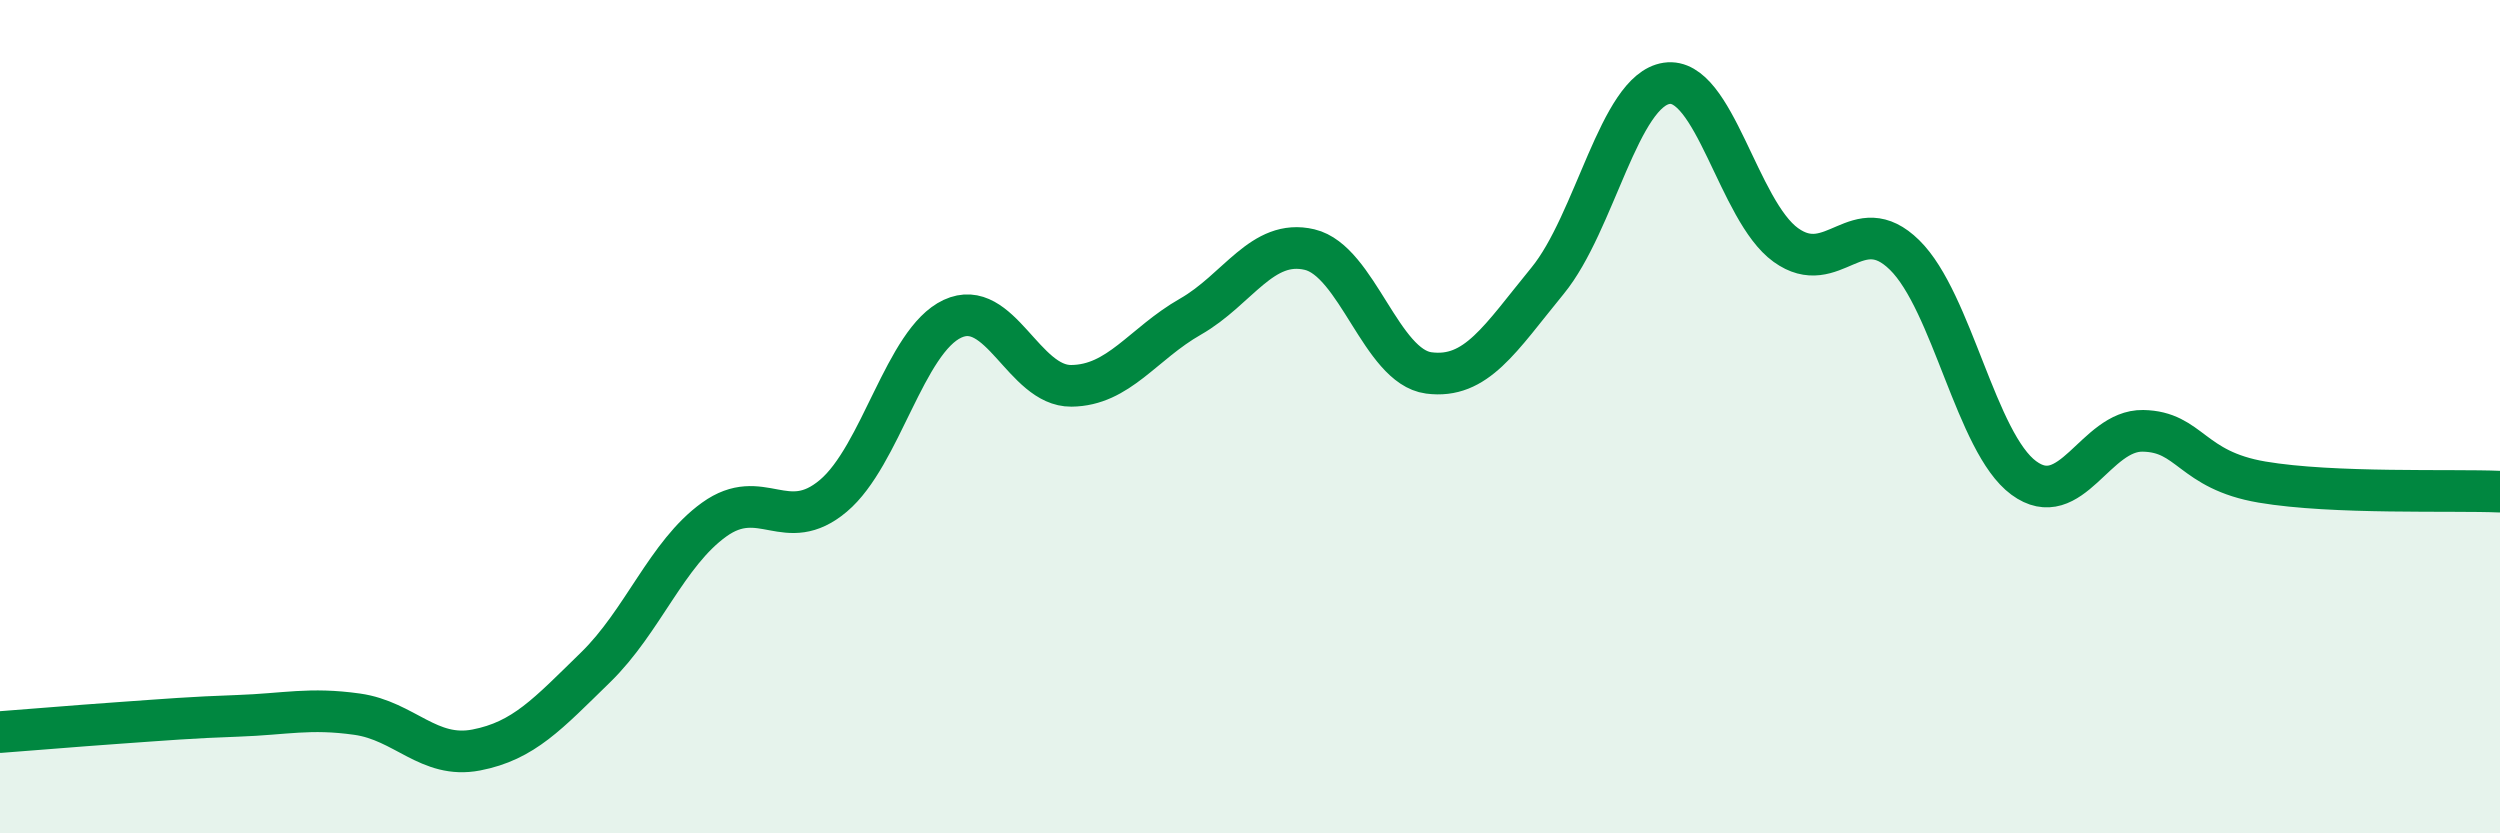
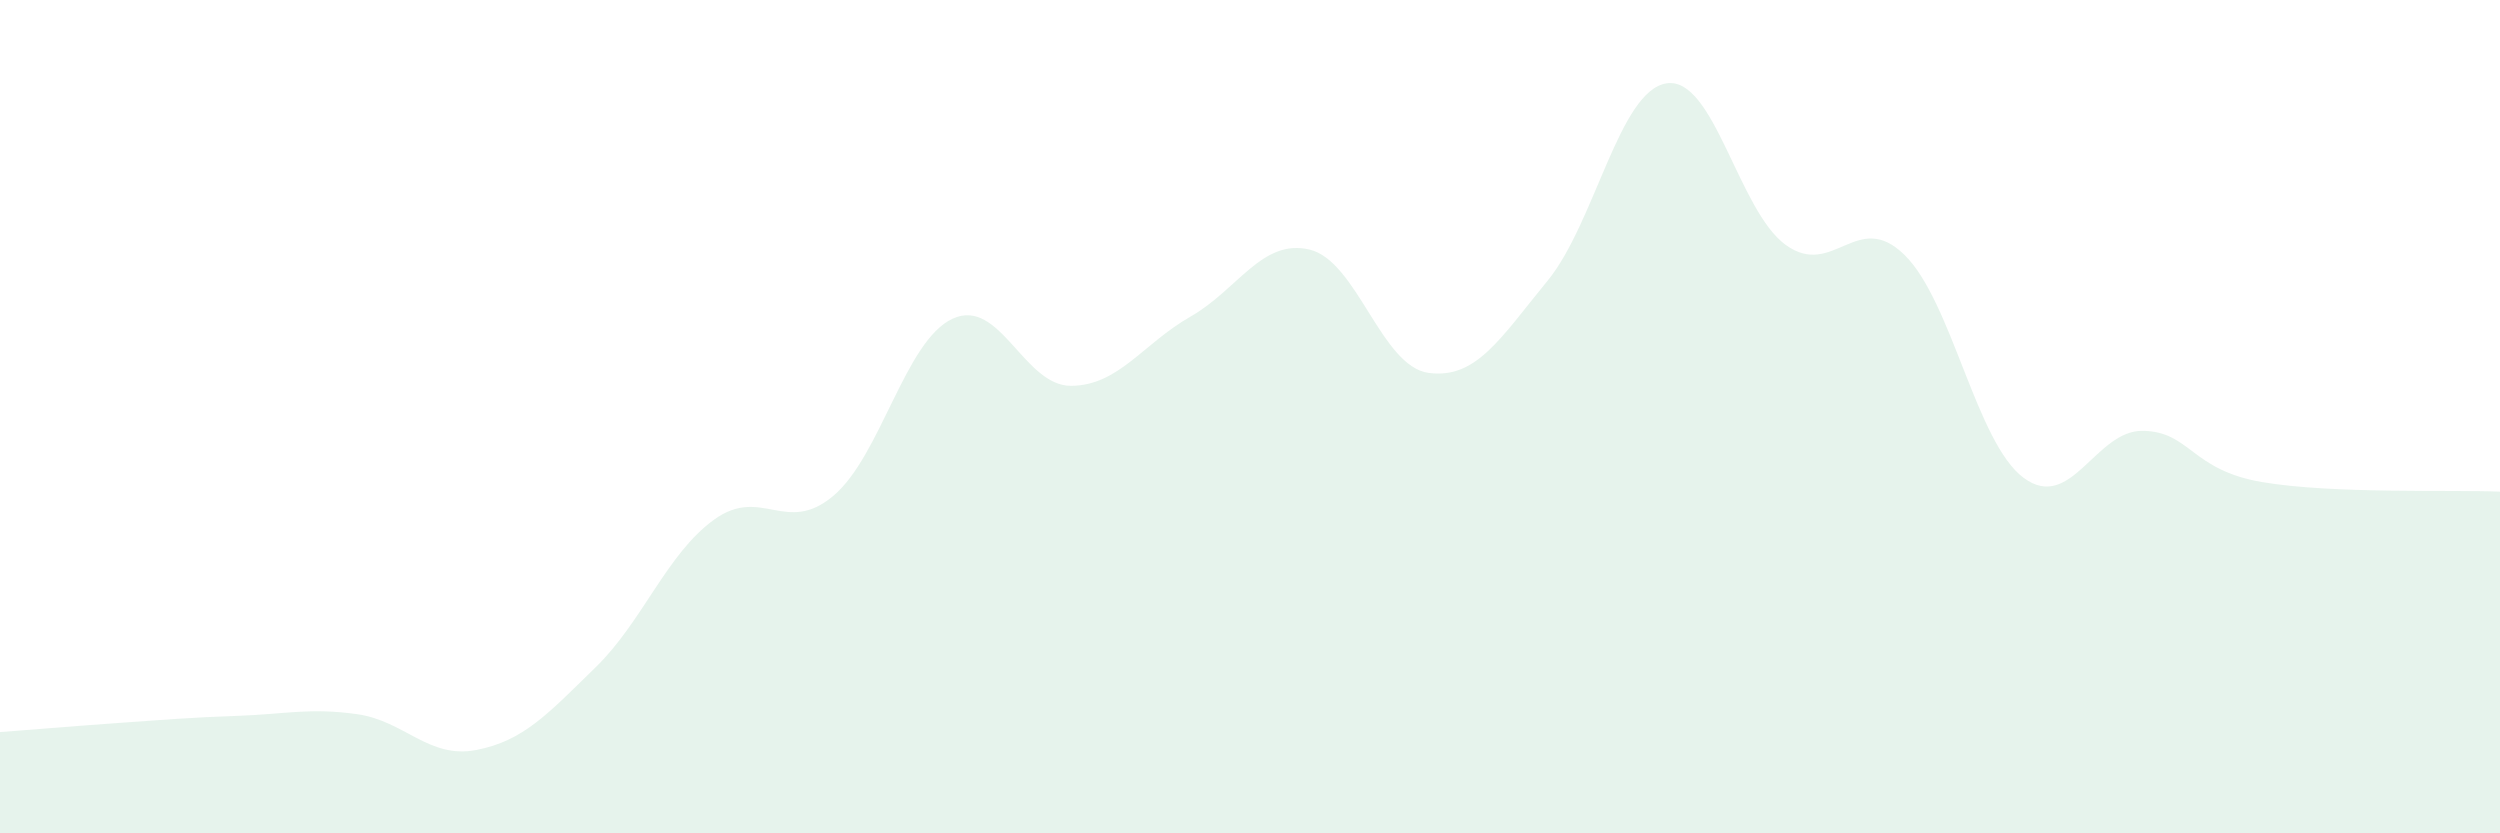
<svg xmlns="http://www.w3.org/2000/svg" width="60" height="20" viewBox="0 0 60 20">
  <path d="M 0,17.57 C 0.57,17.53 1.72,17.43 2.86,17.35 C 4,17.27 4.57,17.22 5.71,17.18 C 6.85,17.14 7.43,16.98 8.57,17.14 C 9.71,17.3 10.29,18.22 11.43,18 C 12.57,17.78 13.15,17.13 14.29,16.02 C 15.43,14.91 16,13.29 17.14,12.47 C 18.28,11.65 18.86,12.86 20,11.9 C 21.14,10.94 21.72,8.18 22.86,7.65 C 24,7.12 24.57,9.27 25.71,9.26 C 26.85,9.25 27.43,8.25 28.57,7.6 C 29.71,6.95 30.29,5.72 31.43,5.99 C 32.57,6.26 33.15,8.8 34.29,8.95 C 35.43,9.1 36,8.13 37.14,6.74 C 38.28,5.35 38.86,2.17 40,2 C 41.14,1.83 41.72,5.06 42.86,5.88 C 44,6.7 44.57,5 45.71,6.12 C 46.85,7.24 47.43,10.63 48.57,11.47 C 49.71,12.31 50.29,10.32 51.43,10.34 C 52.57,10.36 52.58,11.28 54.29,11.57 C 56,11.86 58.86,11.75 60,11.8L60 20L0 20Z" fill="#008740" opacity="0.1" stroke-linecap="round" stroke-linejoin="round" />
-   <path d="M 0,17.57 C 0.57,17.53 1.72,17.43 2.86,17.35 C 4,17.27 4.57,17.22 5.71,17.18 C 6.85,17.14 7.43,16.98 8.57,17.14 C 9.71,17.3 10.29,18.22 11.43,18 C 12.57,17.78 13.15,17.13 14.29,16.02 C 15.43,14.91 16,13.29 17.14,12.47 C 18.28,11.65 18.86,12.86 20,11.9 C 21.14,10.94 21.72,8.18 22.86,7.65 C 24,7.12 24.57,9.27 25.71,9.26 C 26.85,9.25 27.43,8.25 28.57,7.6 C 29.71,6.95 30.29,5.72 31.43,5.99 C 32.57,6.26 33.15,8.8 34.29,8.95 C 35.43,9.1 36,8.13 37.14,6.74 C 38.28,5.35 38.86,2.17 40,2 C 41.14,1.83 41.72,5.06 42.86,5.88 C 44,6.7 44.57,5 45.71,6.12 C 46.85,7.24 47.43,10.63 48.57,11.47 C 49.71,12.31 50.29,10.32 51.43,10.34 C 52.57,10.36 52.58,11.28 54.29,11.57 C 56,11.86 58.86,11.75 60,11.8" stroke="#008740" stroke-width="1" fill="none" stroke-linecap="round" stroke-linejoin="round" />
</svg>